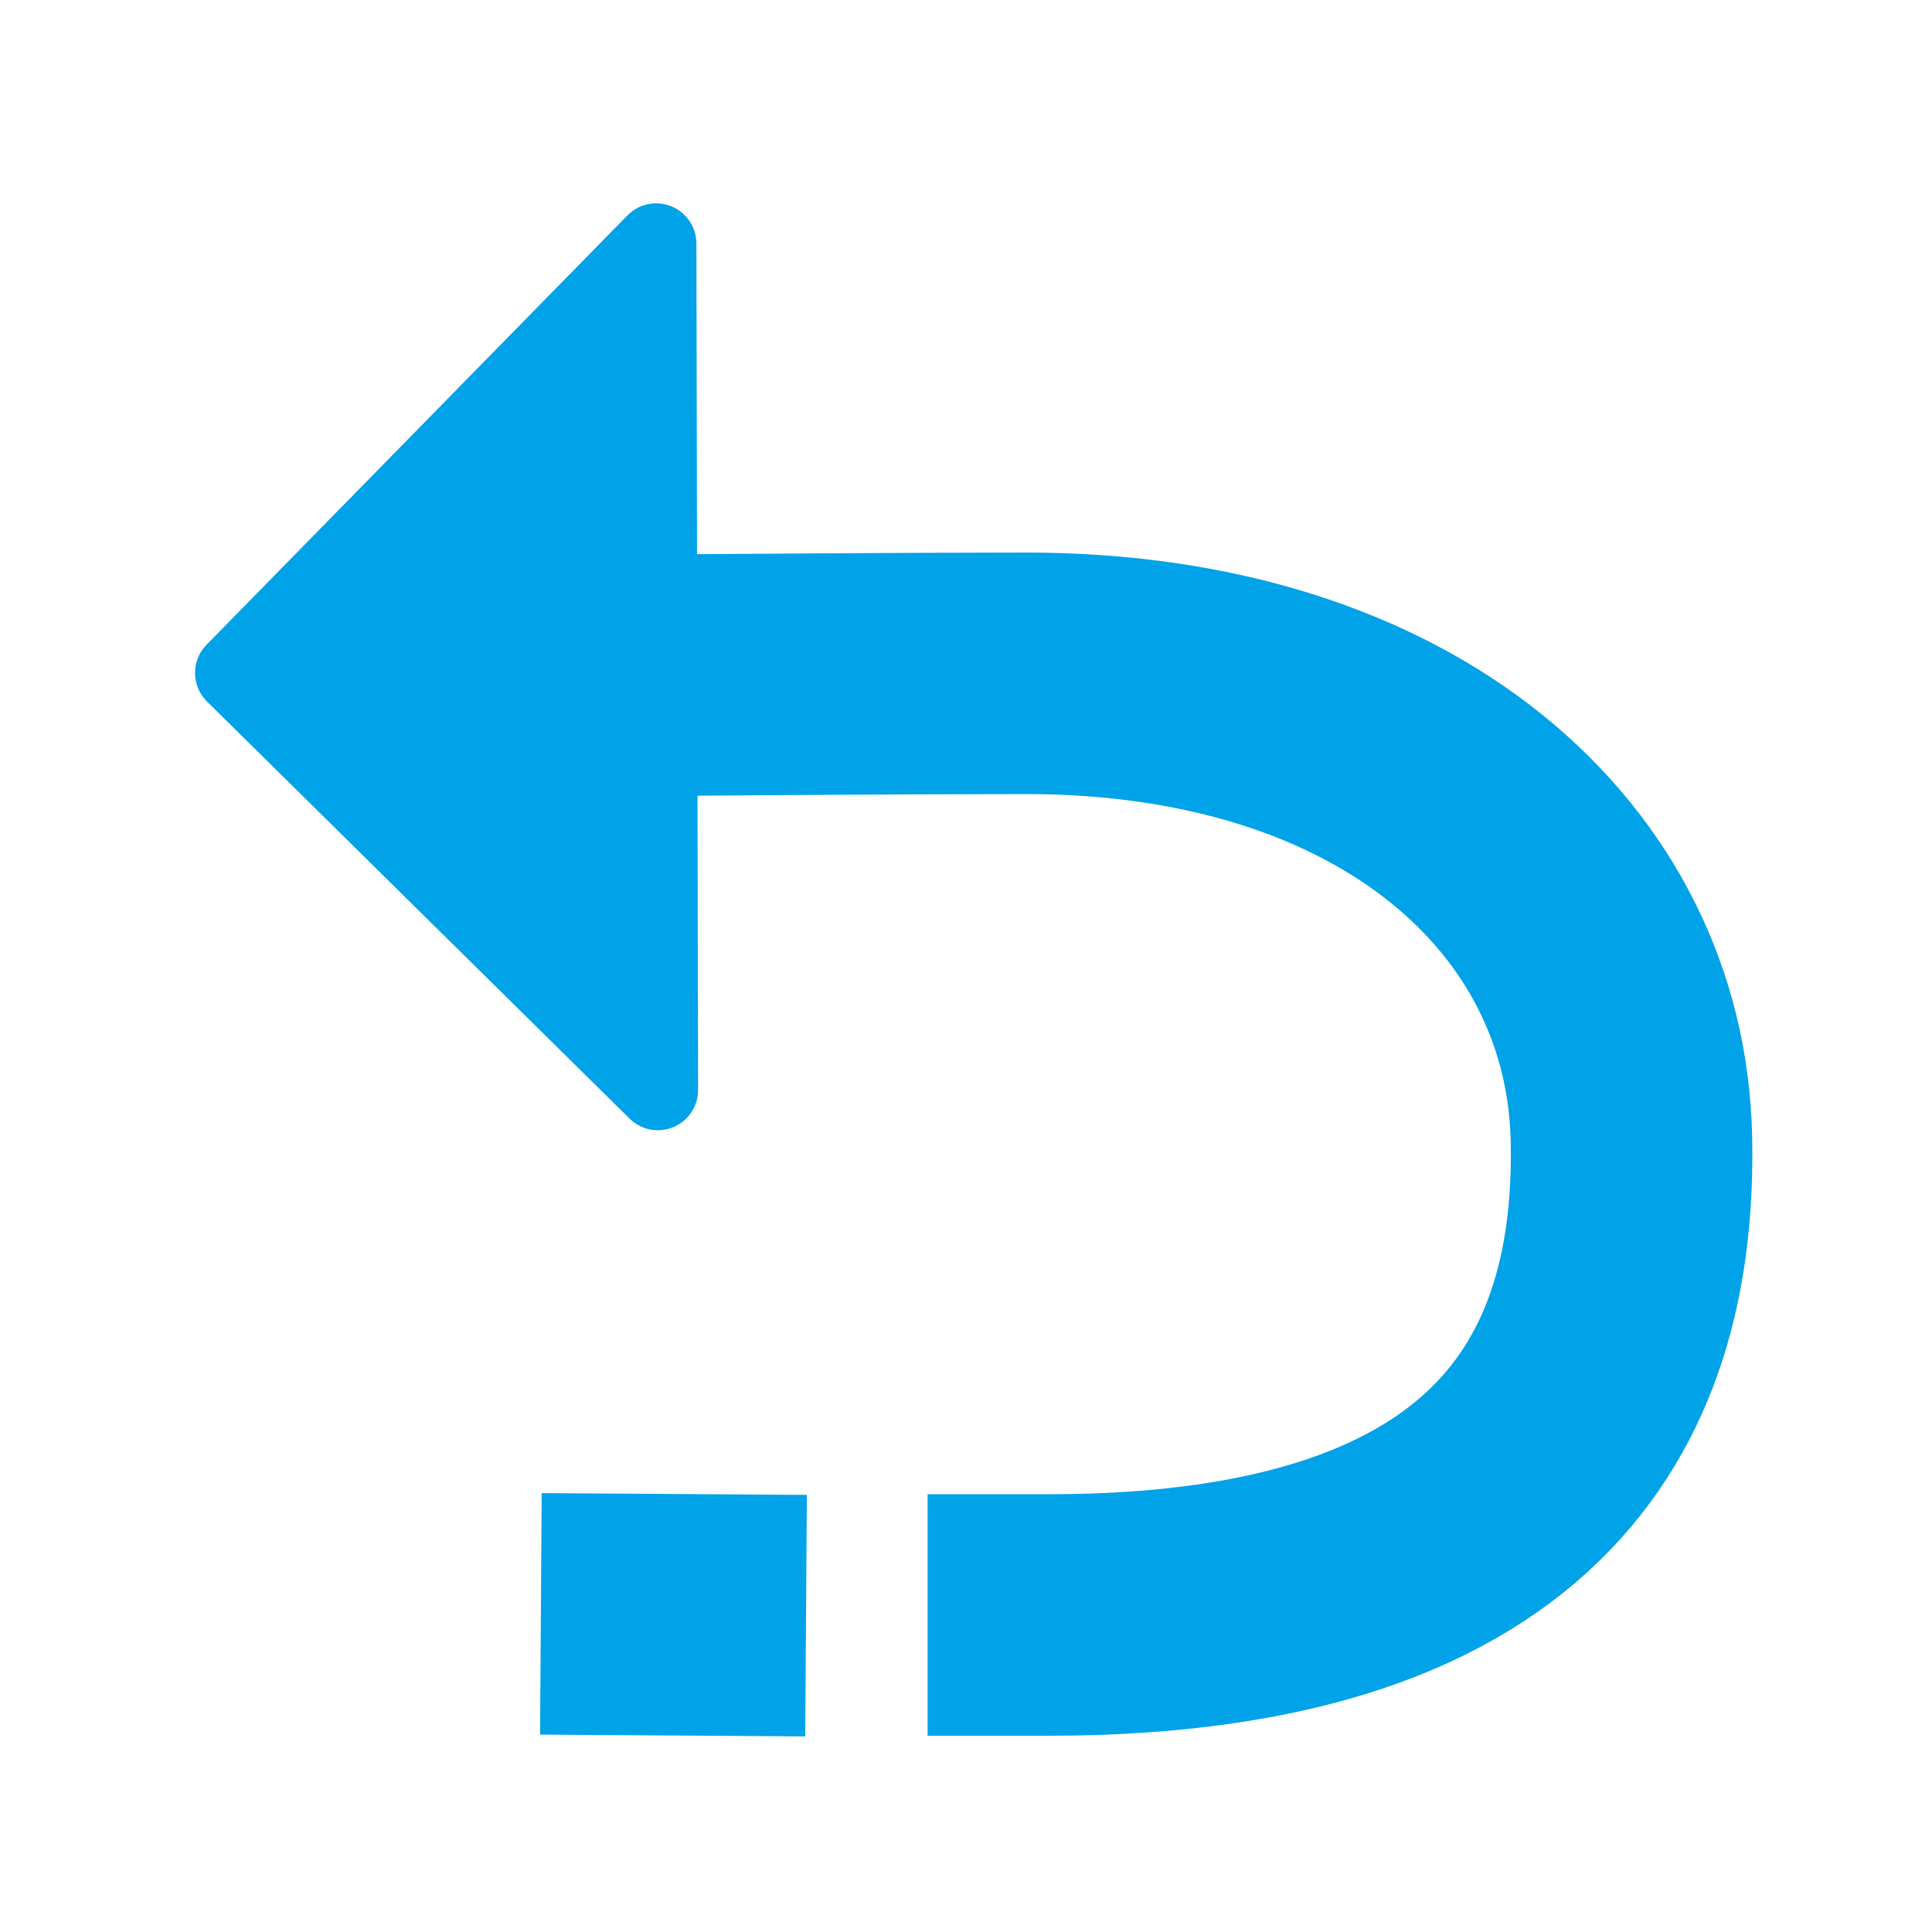
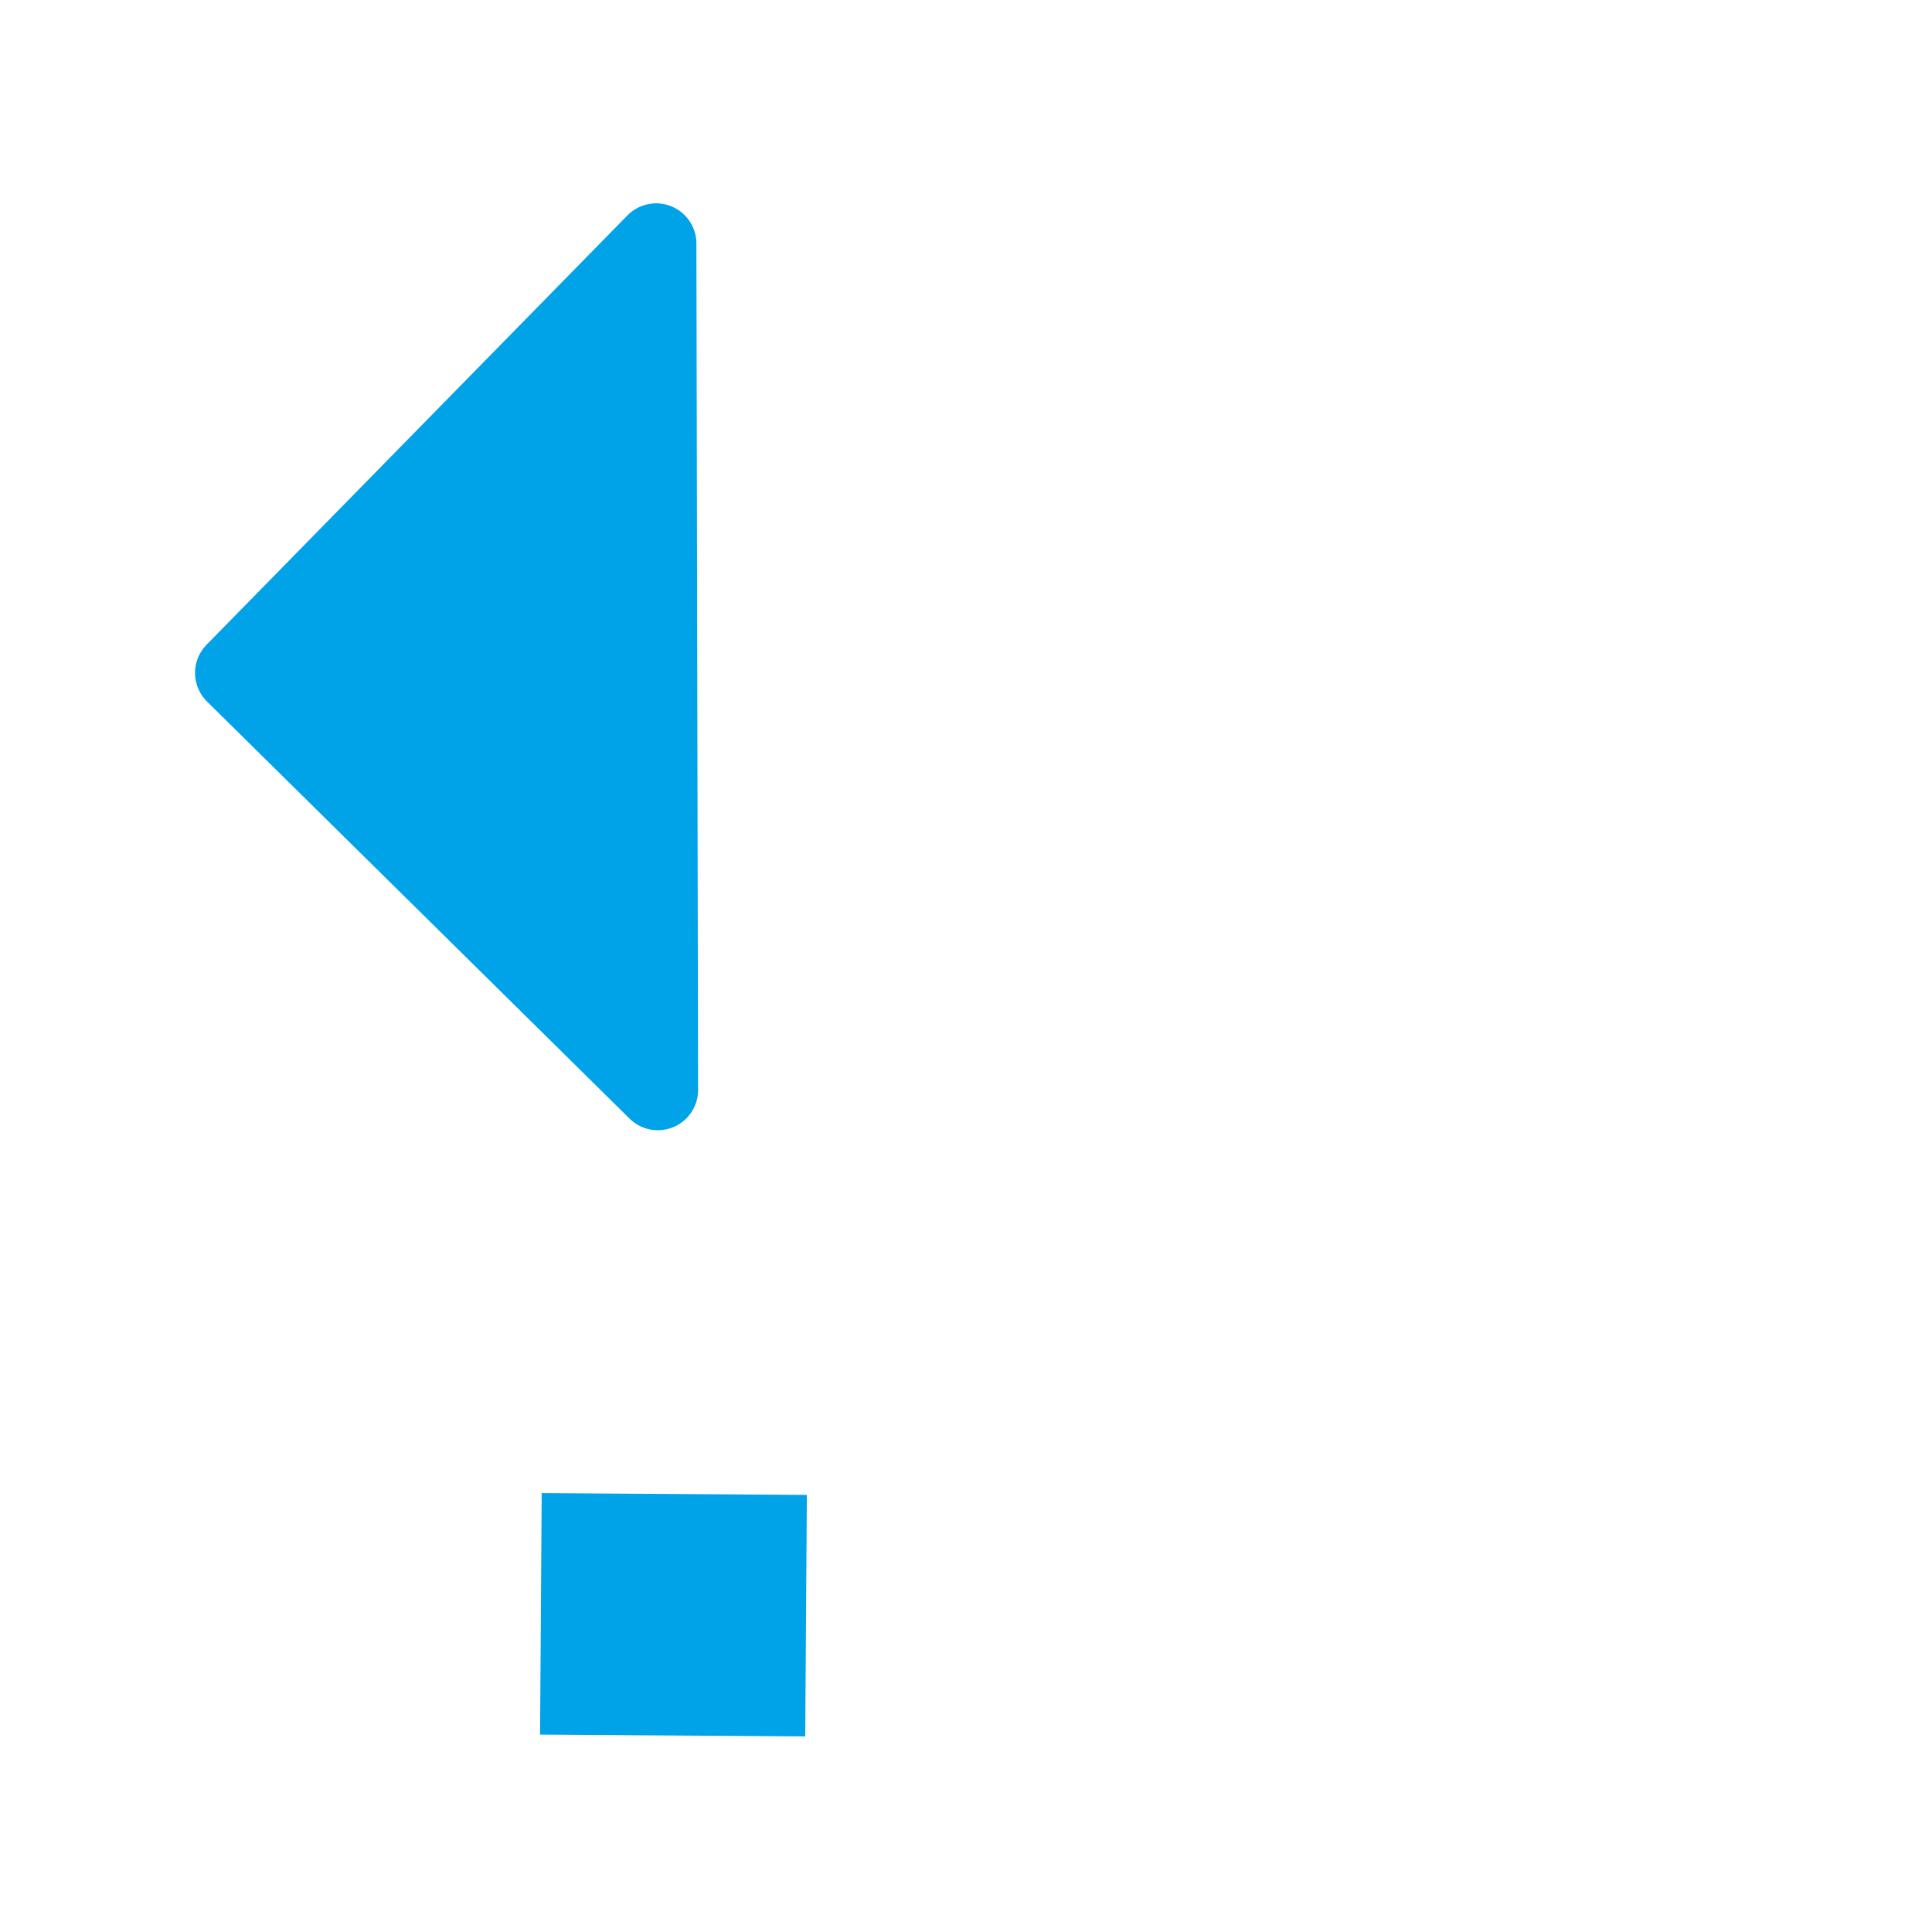
<svg xmlns="http://www.w3.org/2000/svg" xmlns:ns1="http://sodipodi.sourceforge.net/DTD/sodipodi-0.dtd" xmlns:ns2="http://www.inkscape.org/namespaces/inkscape" width="24" height="24" viewBox="0 0 24 24" fill="none" stroke="currentColor" stroke-width="2" stroke-linecap="round" stroke-linejoin="round" class="feather feather-plus" version="1.1" id="svg1429" ns1:docname="undo.svg" ns2:version="1.0.2 (e86c870879, 2021-01-15)">
  <defs id="defs1433">
    <ns2:path-effect effect="bspline" id="path-effect850" is_visible="true" lpeversion="1" weight="33.333" steps="2" helper_size="0" apply_no_weight="true" apply_with_weight="true" only_selected="false" />
  </defs>
  <ns1:namedview pagecolor="#ffffff" bordercolor="#666666" borderopacity="1" objecttolerance="10" gridtolerance="10" guidetolerance="10" ns2:pageopacity="0" ns2:pageshadow="2" ns2:window-width="1920" ns2:window-height="1019" id="namedview1431" showgrid="false" ns2:zoom="21.06589" ns2:cx="7.3936876" ns2:cy="10.021491" ns2:window-x="0" ns2:window-y="0" ns2:window-maximized="1" ns2:current-layer="svg1429" ns2:document-rotation="0" />
  <path style="fill:#00a2e8;fill-opacity:1;stroke:#00a2e8;stroke-width:1px;stroke-linecap:butt;stroke-linejoin:miter;stroke-opacity:1" d="M 8.151,3.026 8.172,13.54 2.923,8.359 Z" id="path846" />
-   <path style="fill:none;fill-opacity:1;stroke:#00a2e8;stroke-width:3;stroke-linecap:square;stroke-linejoin:round;stroke-miterlimit:4;stroke-dasharray:none;stroke-opacity:1" d="m 8.557,8.385 c 0,0 2.762,-0.021 4.185,-0.021 4.625,-7.1e-4 7.456,2.55 7.524,5.781 0.063,2.962 -1.234,5.917 -7.243,5.917" id="path852" ns1:nodetypes="cssc" />
  <path style="fill:none;fill-opacity:1;stroke:#00a2e8;stroke-width:3;stroke-linecap:square;stroke-linejoin:round;stroke-miterlimit:4;stroke-dasharray:none;stroke-opacity:1" d="M 8.513,20.06 8.219,20.058" id="path852-6" ns1:nodetypes="cc" />
</svg>